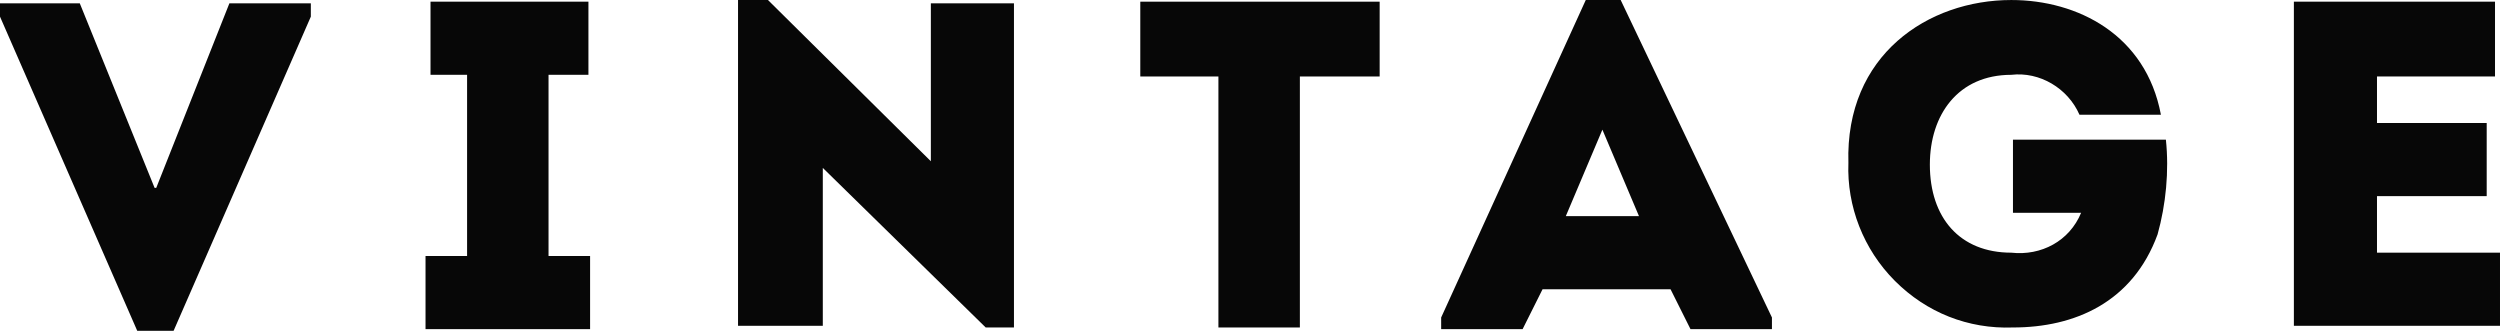
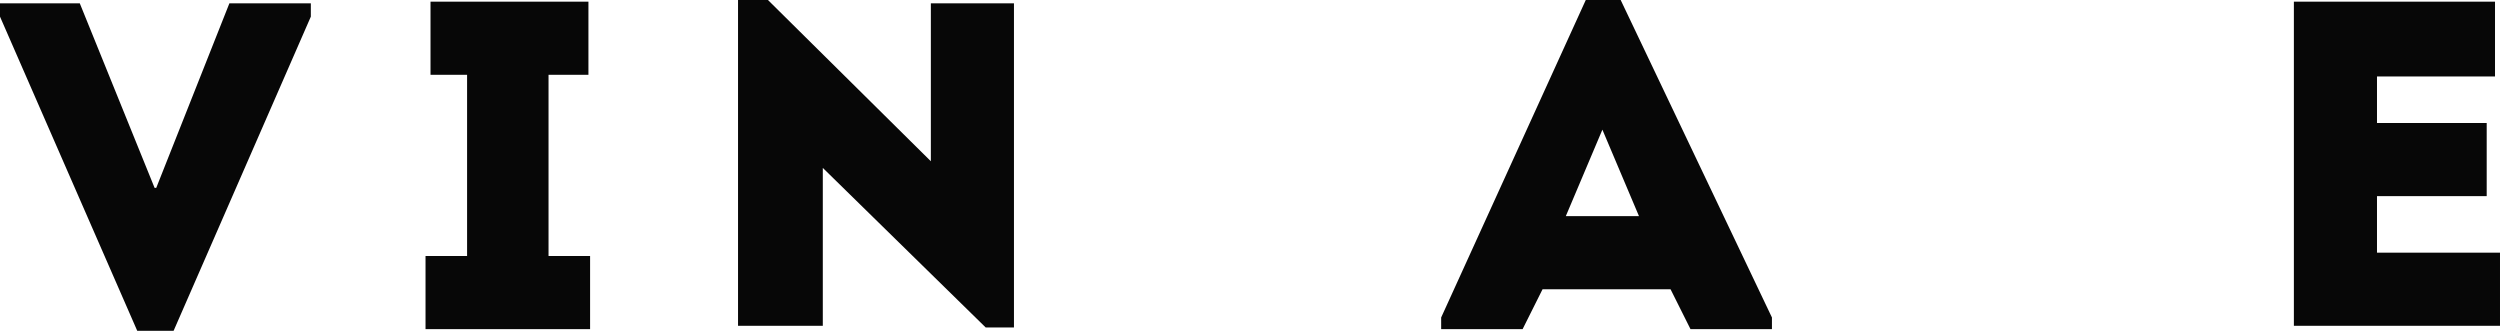
<svg xmlns="http://www.w3.org/2000/svg" id="Layer_1" x="0px" y="0px" viewBox="0 0 150.4 19.9" style="enable-background:new 0 0 150.4 19.9;" xml:space="preserve">
  <style type="text/css"> .st0{fill:#070707;} </style>
  <g transform="matrix(1,0,0,1,659,13.001)"> </g>
  <g>
    <g transform="matrix(1,0,0,1,659,13.001)">
      <path class="st0" d="M-649.7-1.7h0.1l4.4-11.1h4.9v0.8l-8.3,19h-2.1l-8.3-19v-0.8h4.8L-649.7-1.7" />
    </g>
    <g transform="matrix(1,0,0,1,659,13.001)">
      <path class="st0" d="M-623.5,2.4v4.4h-9.9V2.4h2.5V-8.5h-2.2v-4.4h9.5v4.4h-2.4V2.4H-623.5" />
    </g>
    <g transform="matrix(1,0,0,1,659,13.001)">
      <path class="st0" d="M-609.5-2.9v9.5h-5.1V-13h1.8l9.8,9.7v-9.5h5V6.7h-1.7L-609.5-2.9" />
    </g>
    <g transform="matrix(1,0,0,1,659,13.001)">
-       <path class="st0" d="M-590.4-8.4v-4.5h14.4v4.5h-4.8V6.7h-4.9V-8.4H-590.4" />
-     </g>
+       </g>
    <g transform="matrix(1,0,0,1,659,13.001)">
      <path class="st0" d="M-561.5-13h-2.1l-8.7,19.1v0.7h4.9l1.2-2.4h7.7l1.2,2.4h4.9V6.1L-561.5-13 M-564.8,0 l2.2-5.2l2.2,5.2H-564.8" />
    </g>
    <g transform="matrix(1,0,0,1,659,13.001)">
-       <path class="st0" d="M-538-13c4,0,8.1,2.1,9,6.9h-4.9c-0.7-1.6-2.4-2.6-4.1-2.4c-3.2,0-4.9,2.4-4.9,5.4 c0,3.2,1.8,5.3,4.9,5.3c1.8,0.2,3.5-0.7,4.2-2.4h-4.1v-4.4h9.2c0.2,1.9,0,3.9-0.5,5.7c-1.5,4.1-5,5.6-8.7,5.6 c-2.7,0.1-5.2-0.9-7.1-2.8c-1.9-1.9-2.9-4.5-2.8-7.1C-548-9.7-543-13-538-13" />
-     </g>
+       </g>
    <g transform="matrix(1,0,0,1,659,13.001)">
      <path class="st0" d="M-508.9-8.4h-7.1v2.8h6.6v4.4h-6.6v3.4h7.4v4.4h-12.4v-19.5h12.1 C-508.9-11.4-508.9-9.8-508.9-8.4" />
    </g>
  </g>
</svg>